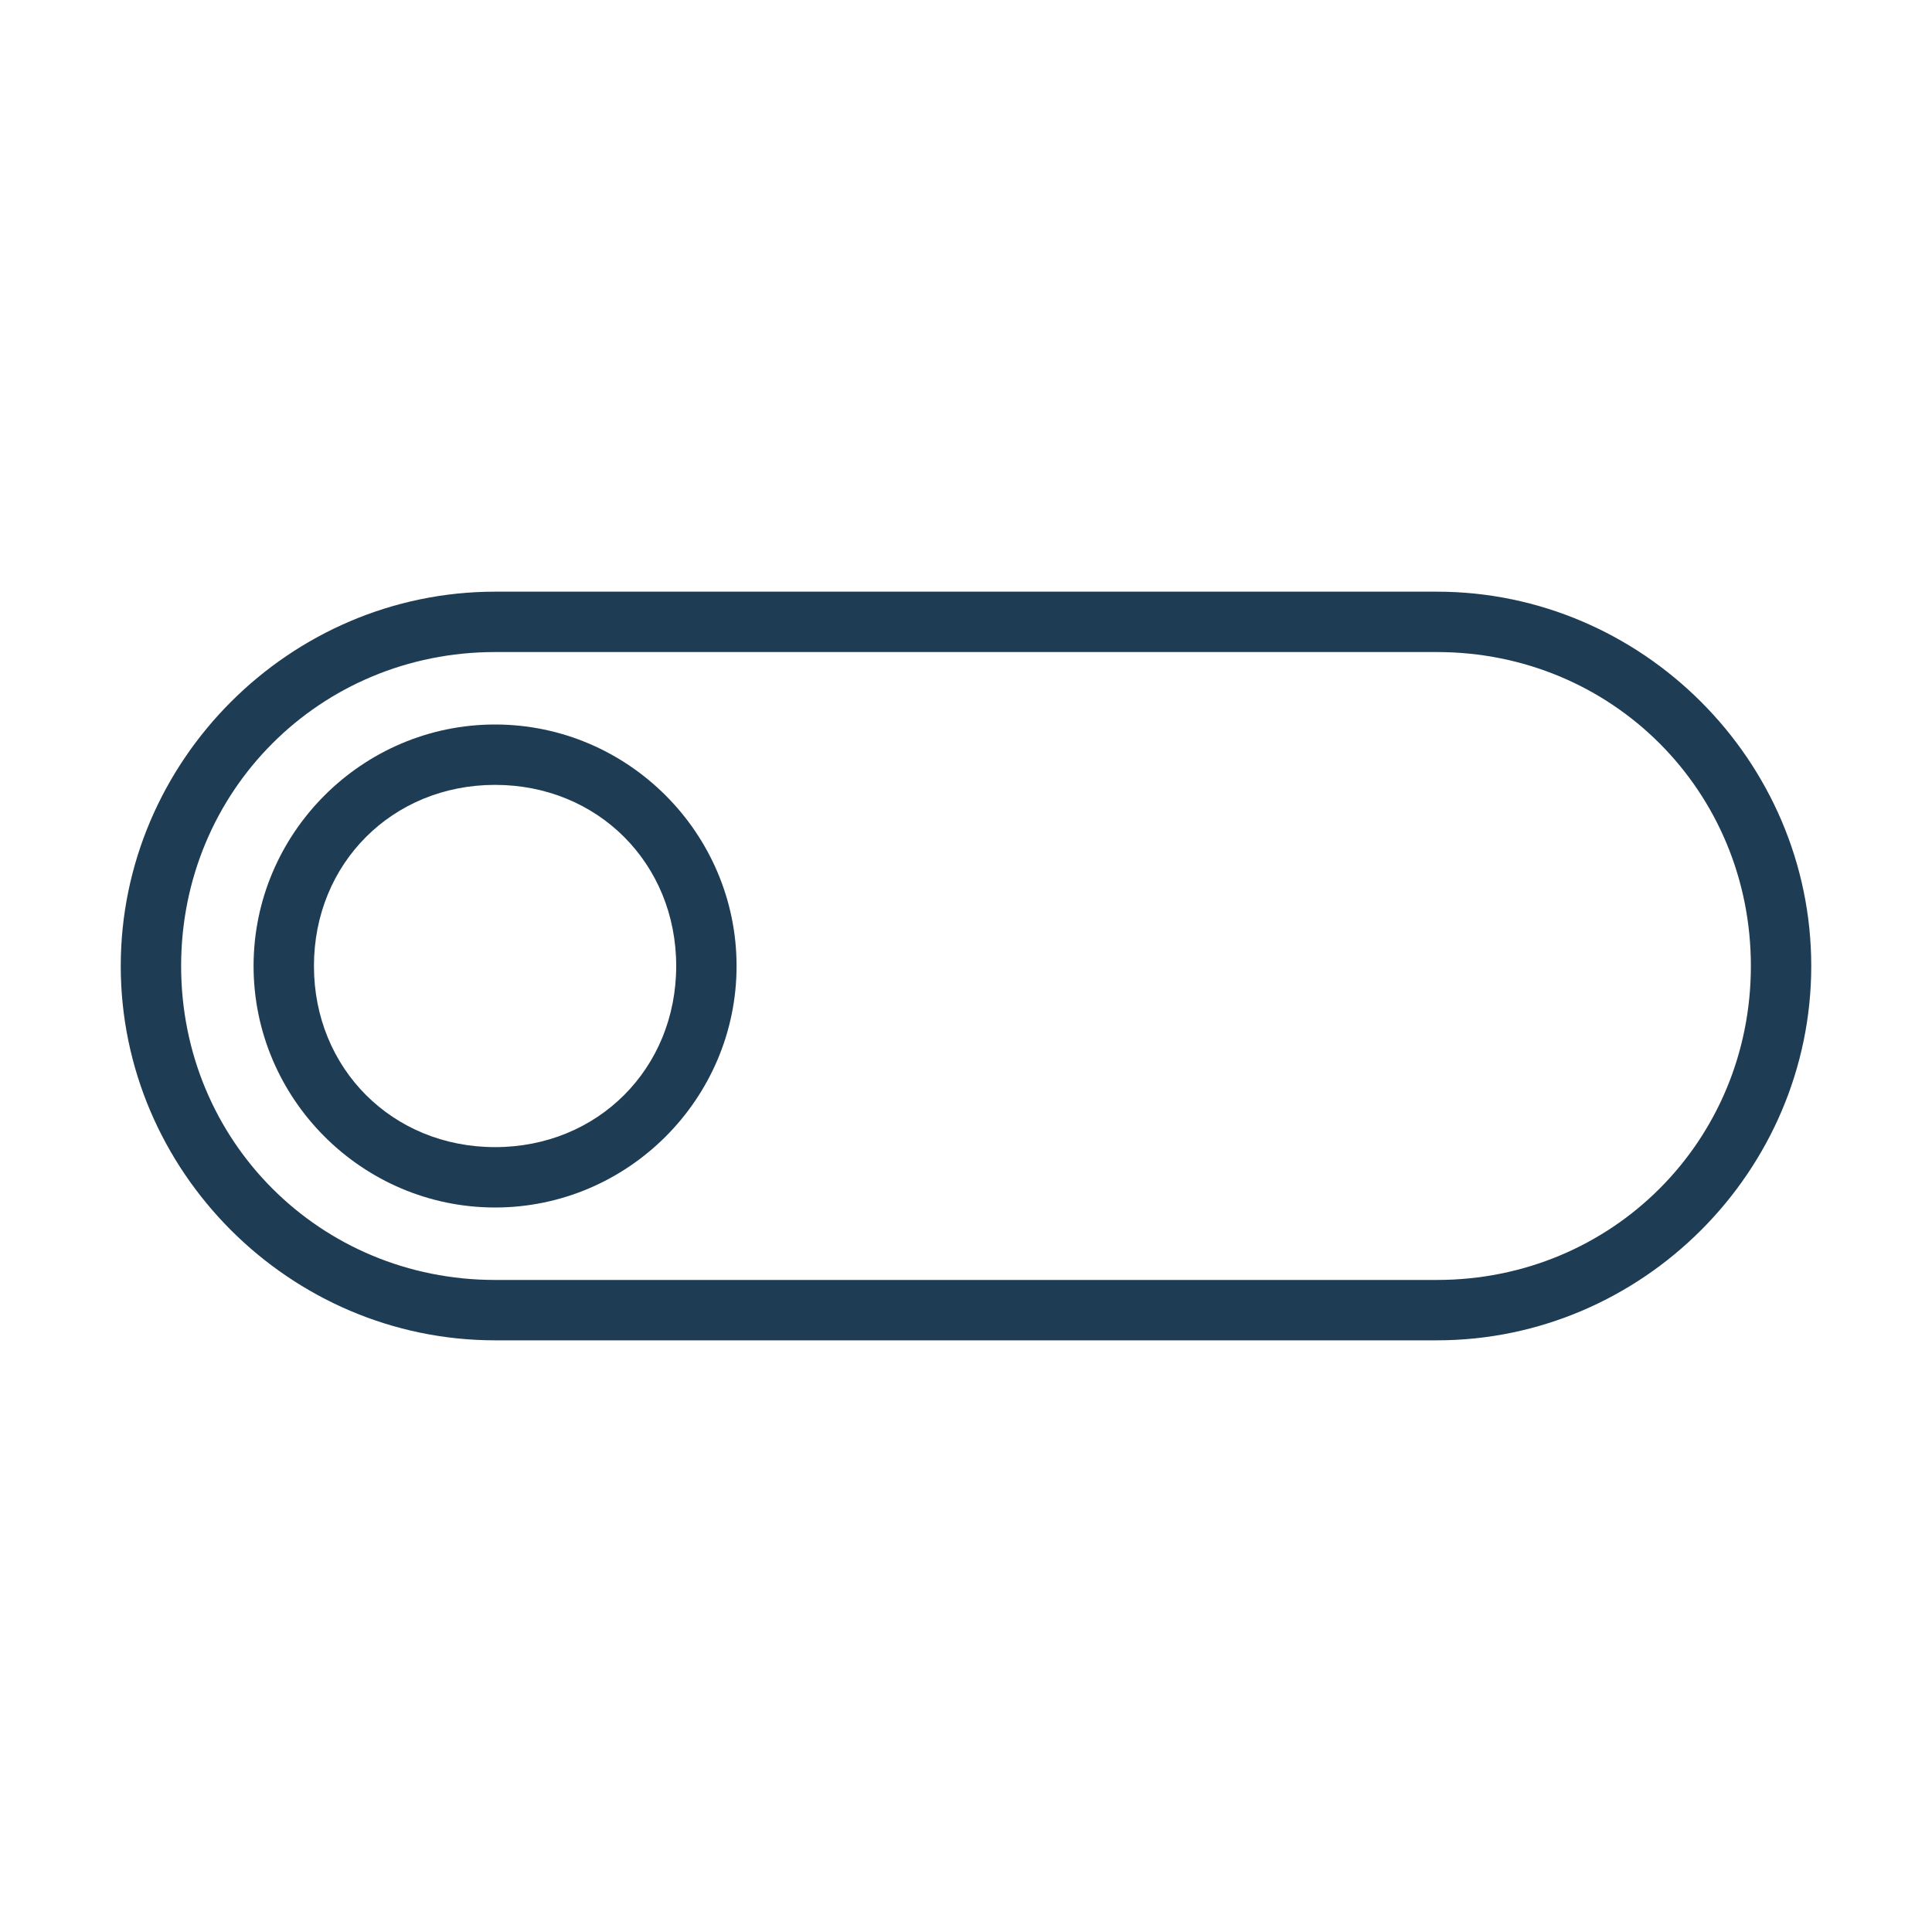
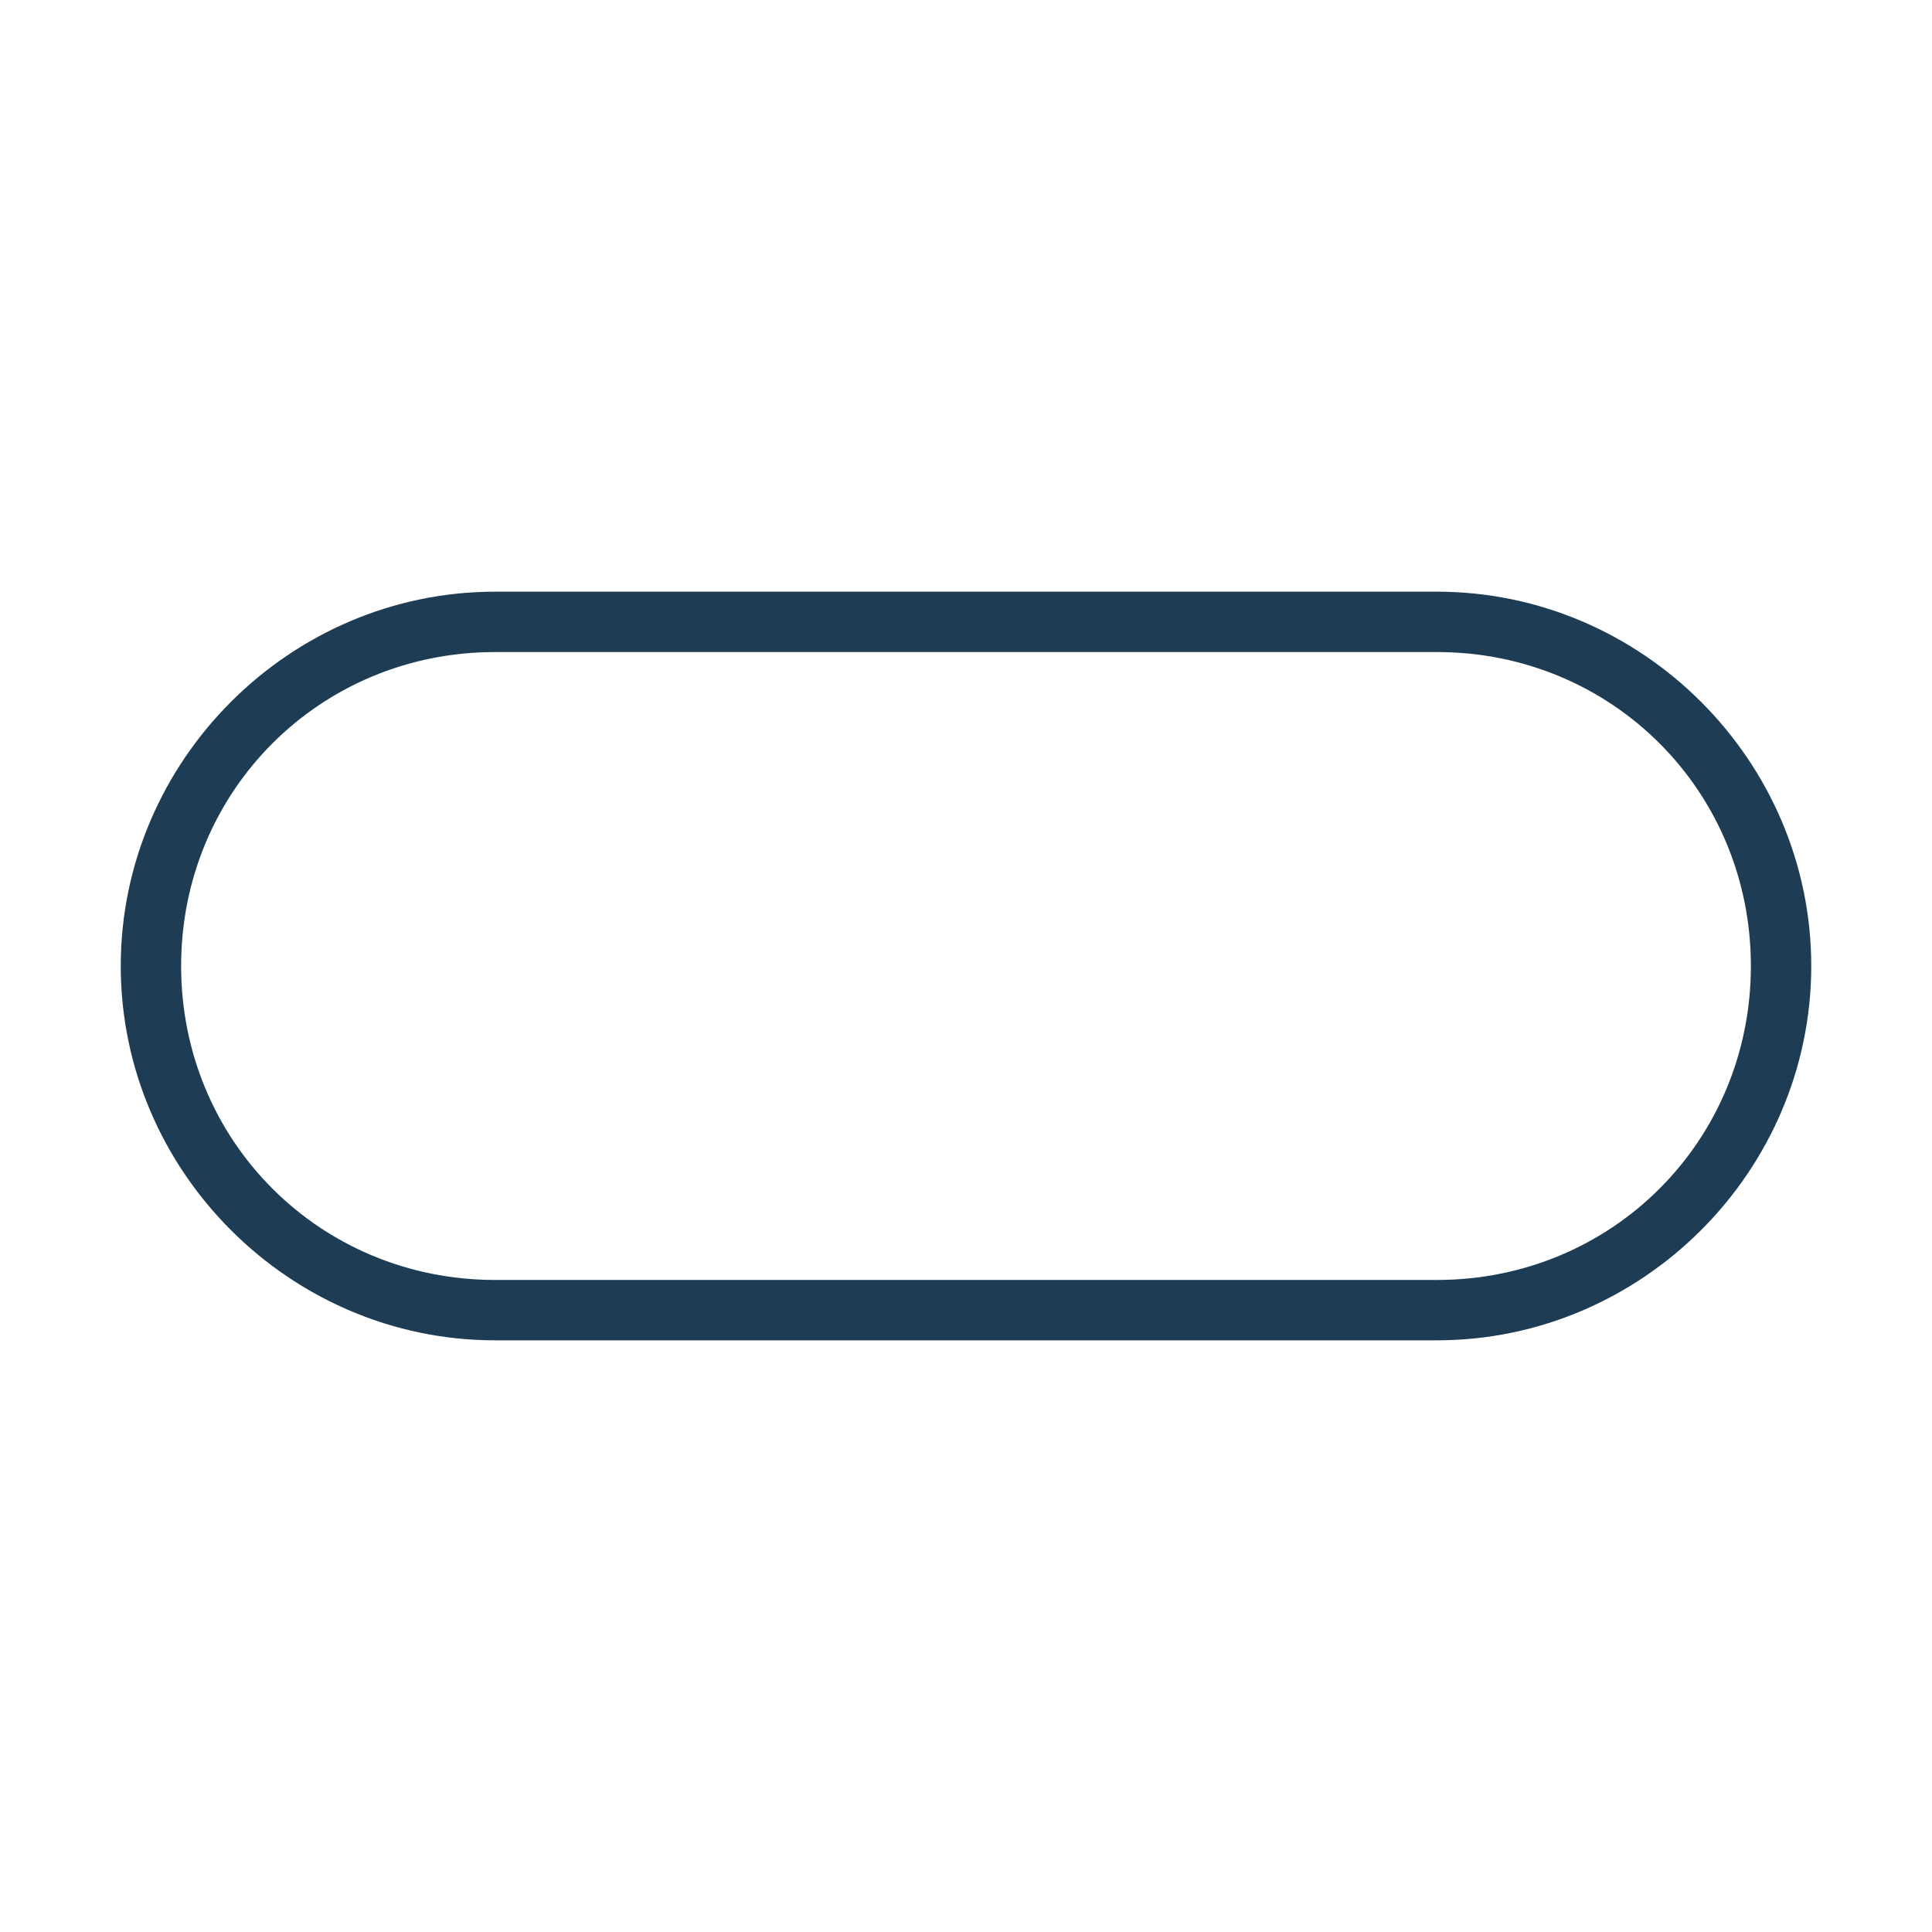
<svg xmlns="http://www.w3.org/2000/svg" version="1.1" id="Layer_1" x="0px" y="0px" viewBox="0 0 32 32" style="enable-background:new 0 0 32 32;" xml:space="preserve">
  <style type="text/css">
	.st0{fill:#1E3D54;}
</style>
  <title>about3</title>
  <g>
    <path class="st0" d="M8.2,21.2C5.3,21.2,3,18.9,3,16s2.3-5.2,5.2-5.2h15.6c2.9,0,5.2,2.3,5.2,5.2s-2.3,5.2-5.2,5.2H8.2 M8.2,22.2   h15.6c3.4,0,6.2-2.8,6.2-6.2s-2.8-6.2-6.2-6.2H8.2C4.8,9.8,2,12.6,2,16S4.8,22.2,8.2,22.2L8.2,22.2z" />
  </g>
  <g>
-     <path class="st0" d="M8.2,19c-1.7,0-3-1.3-3-3c0-1.7,1.3-3,3-3s3,1.3,3,3S9.9,19,8.2,19 M8.2,20c2.2,0,4-1.8,4-4s-1.8-4-4-4   s-4,1.8-4,4S6,20,8.2,20L8.2,20z" />
-   </g>
+     </g>
</svg>